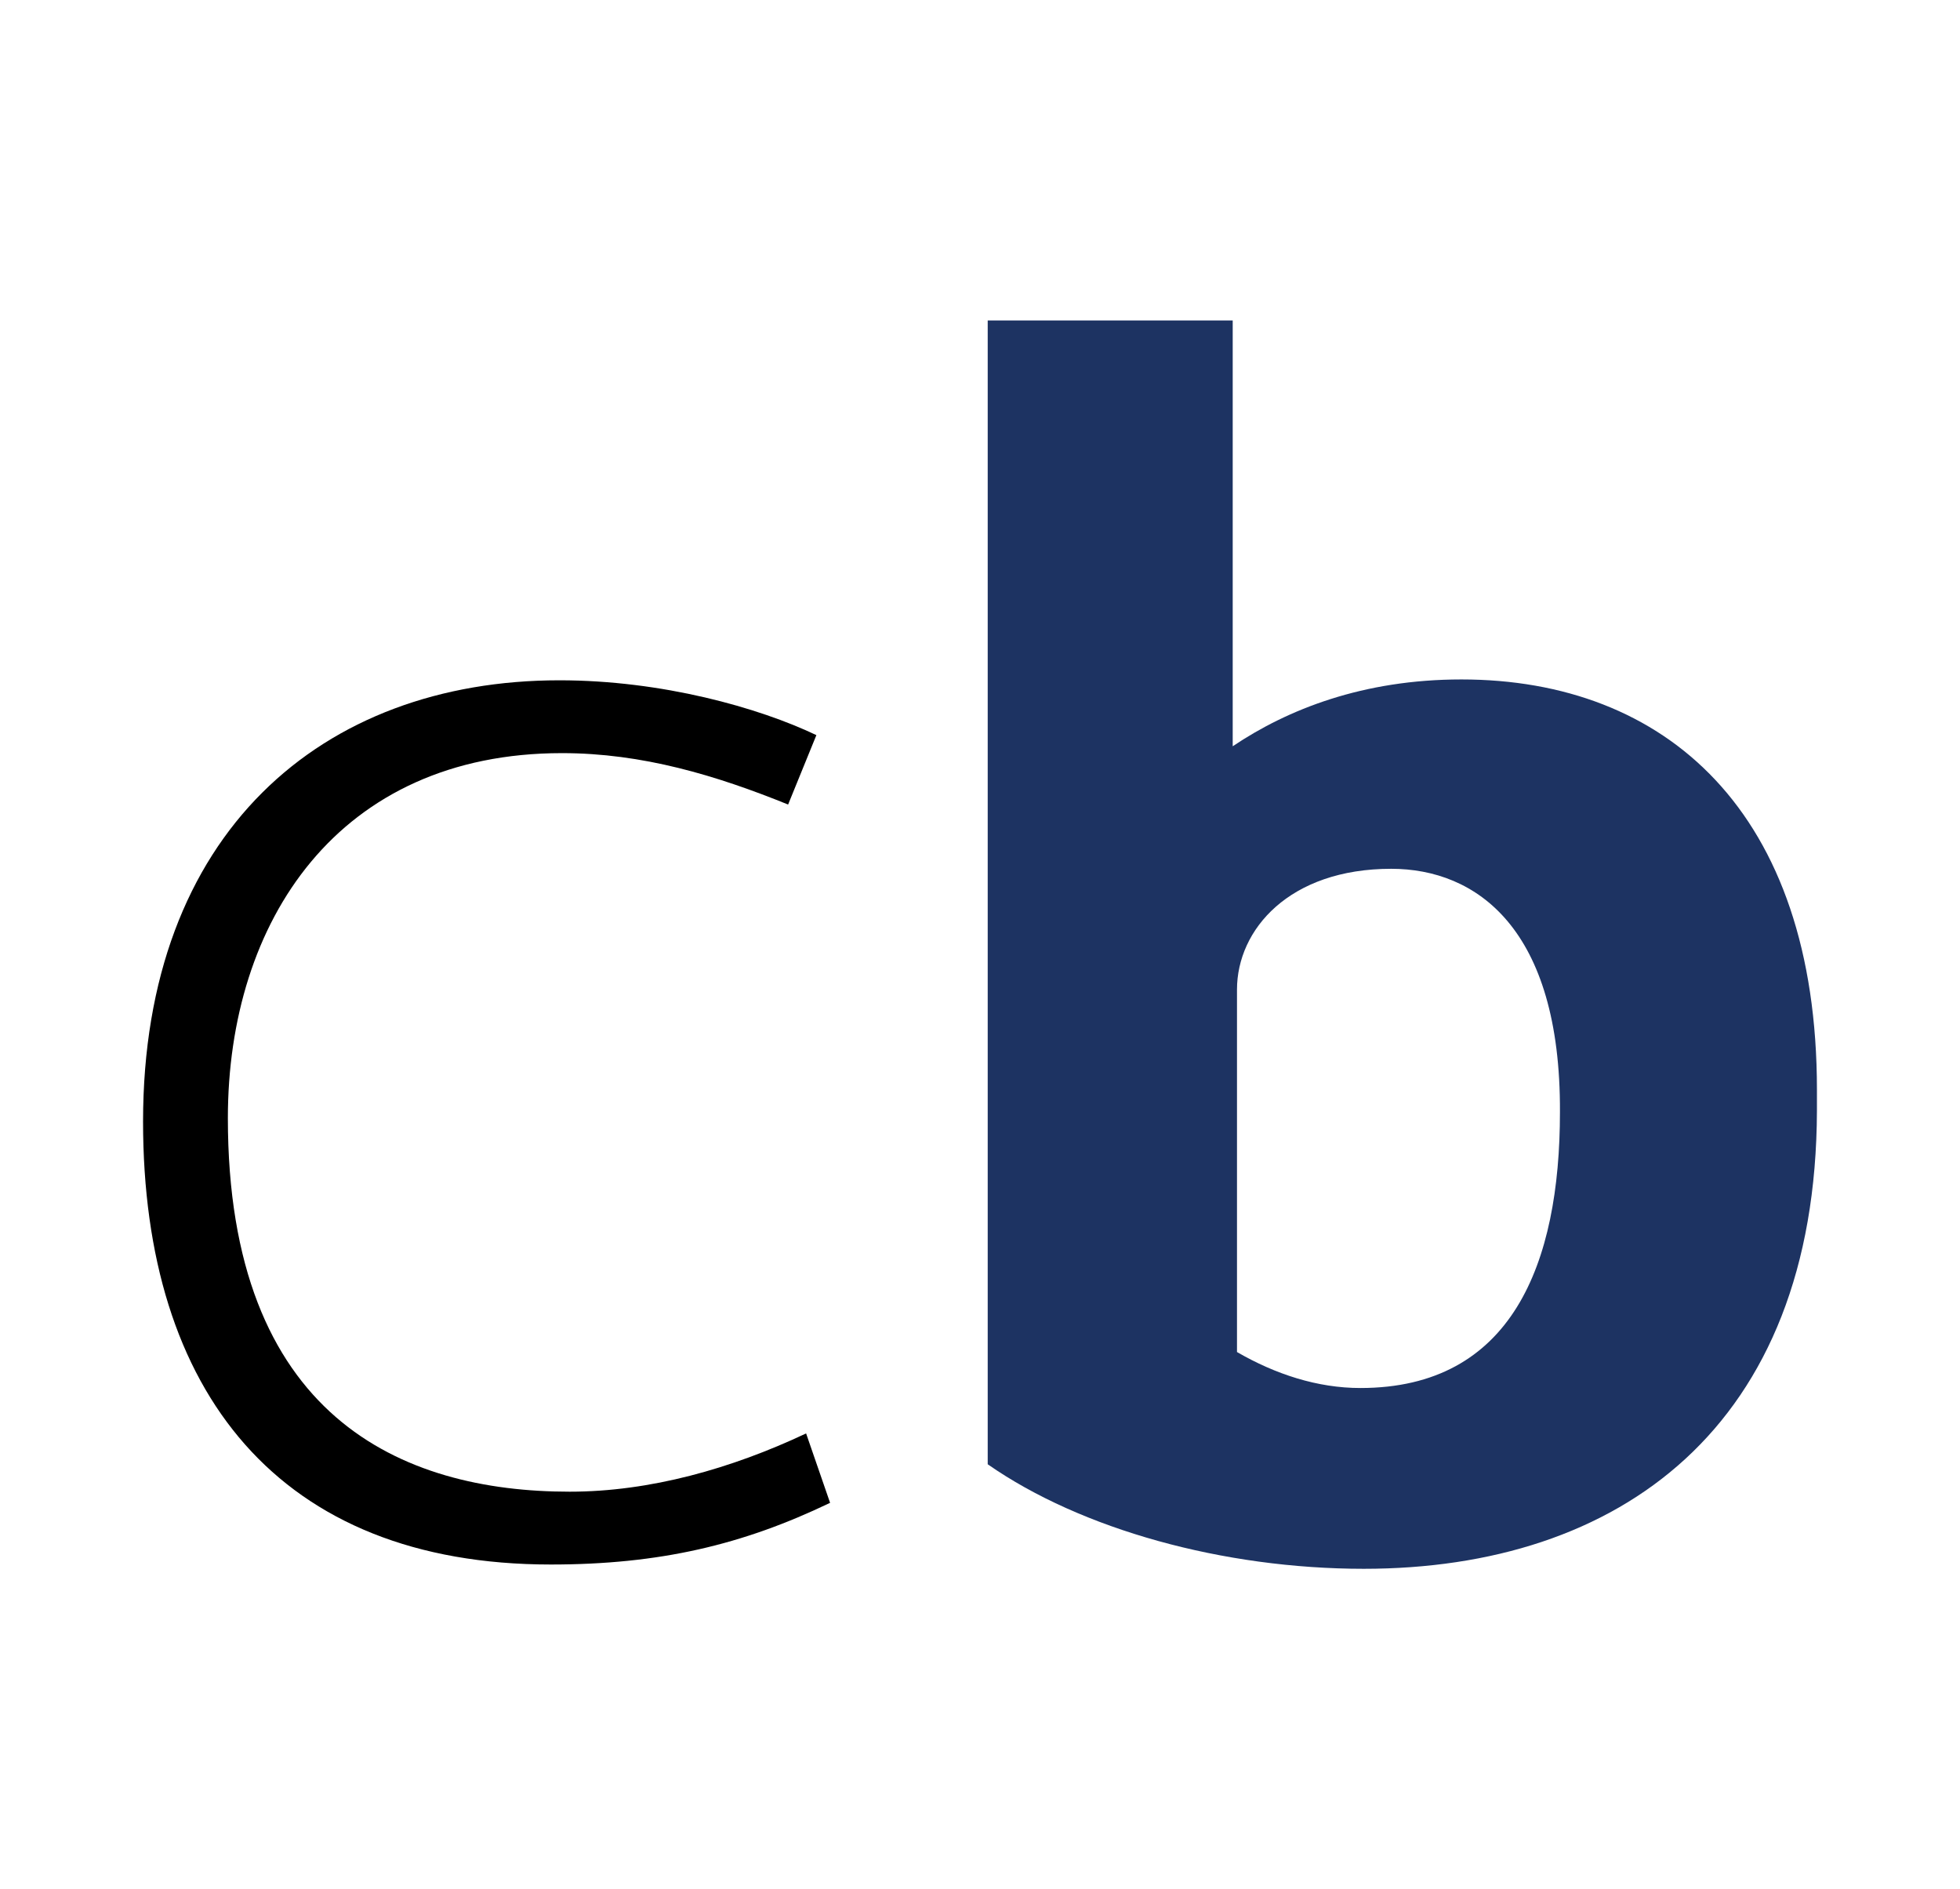
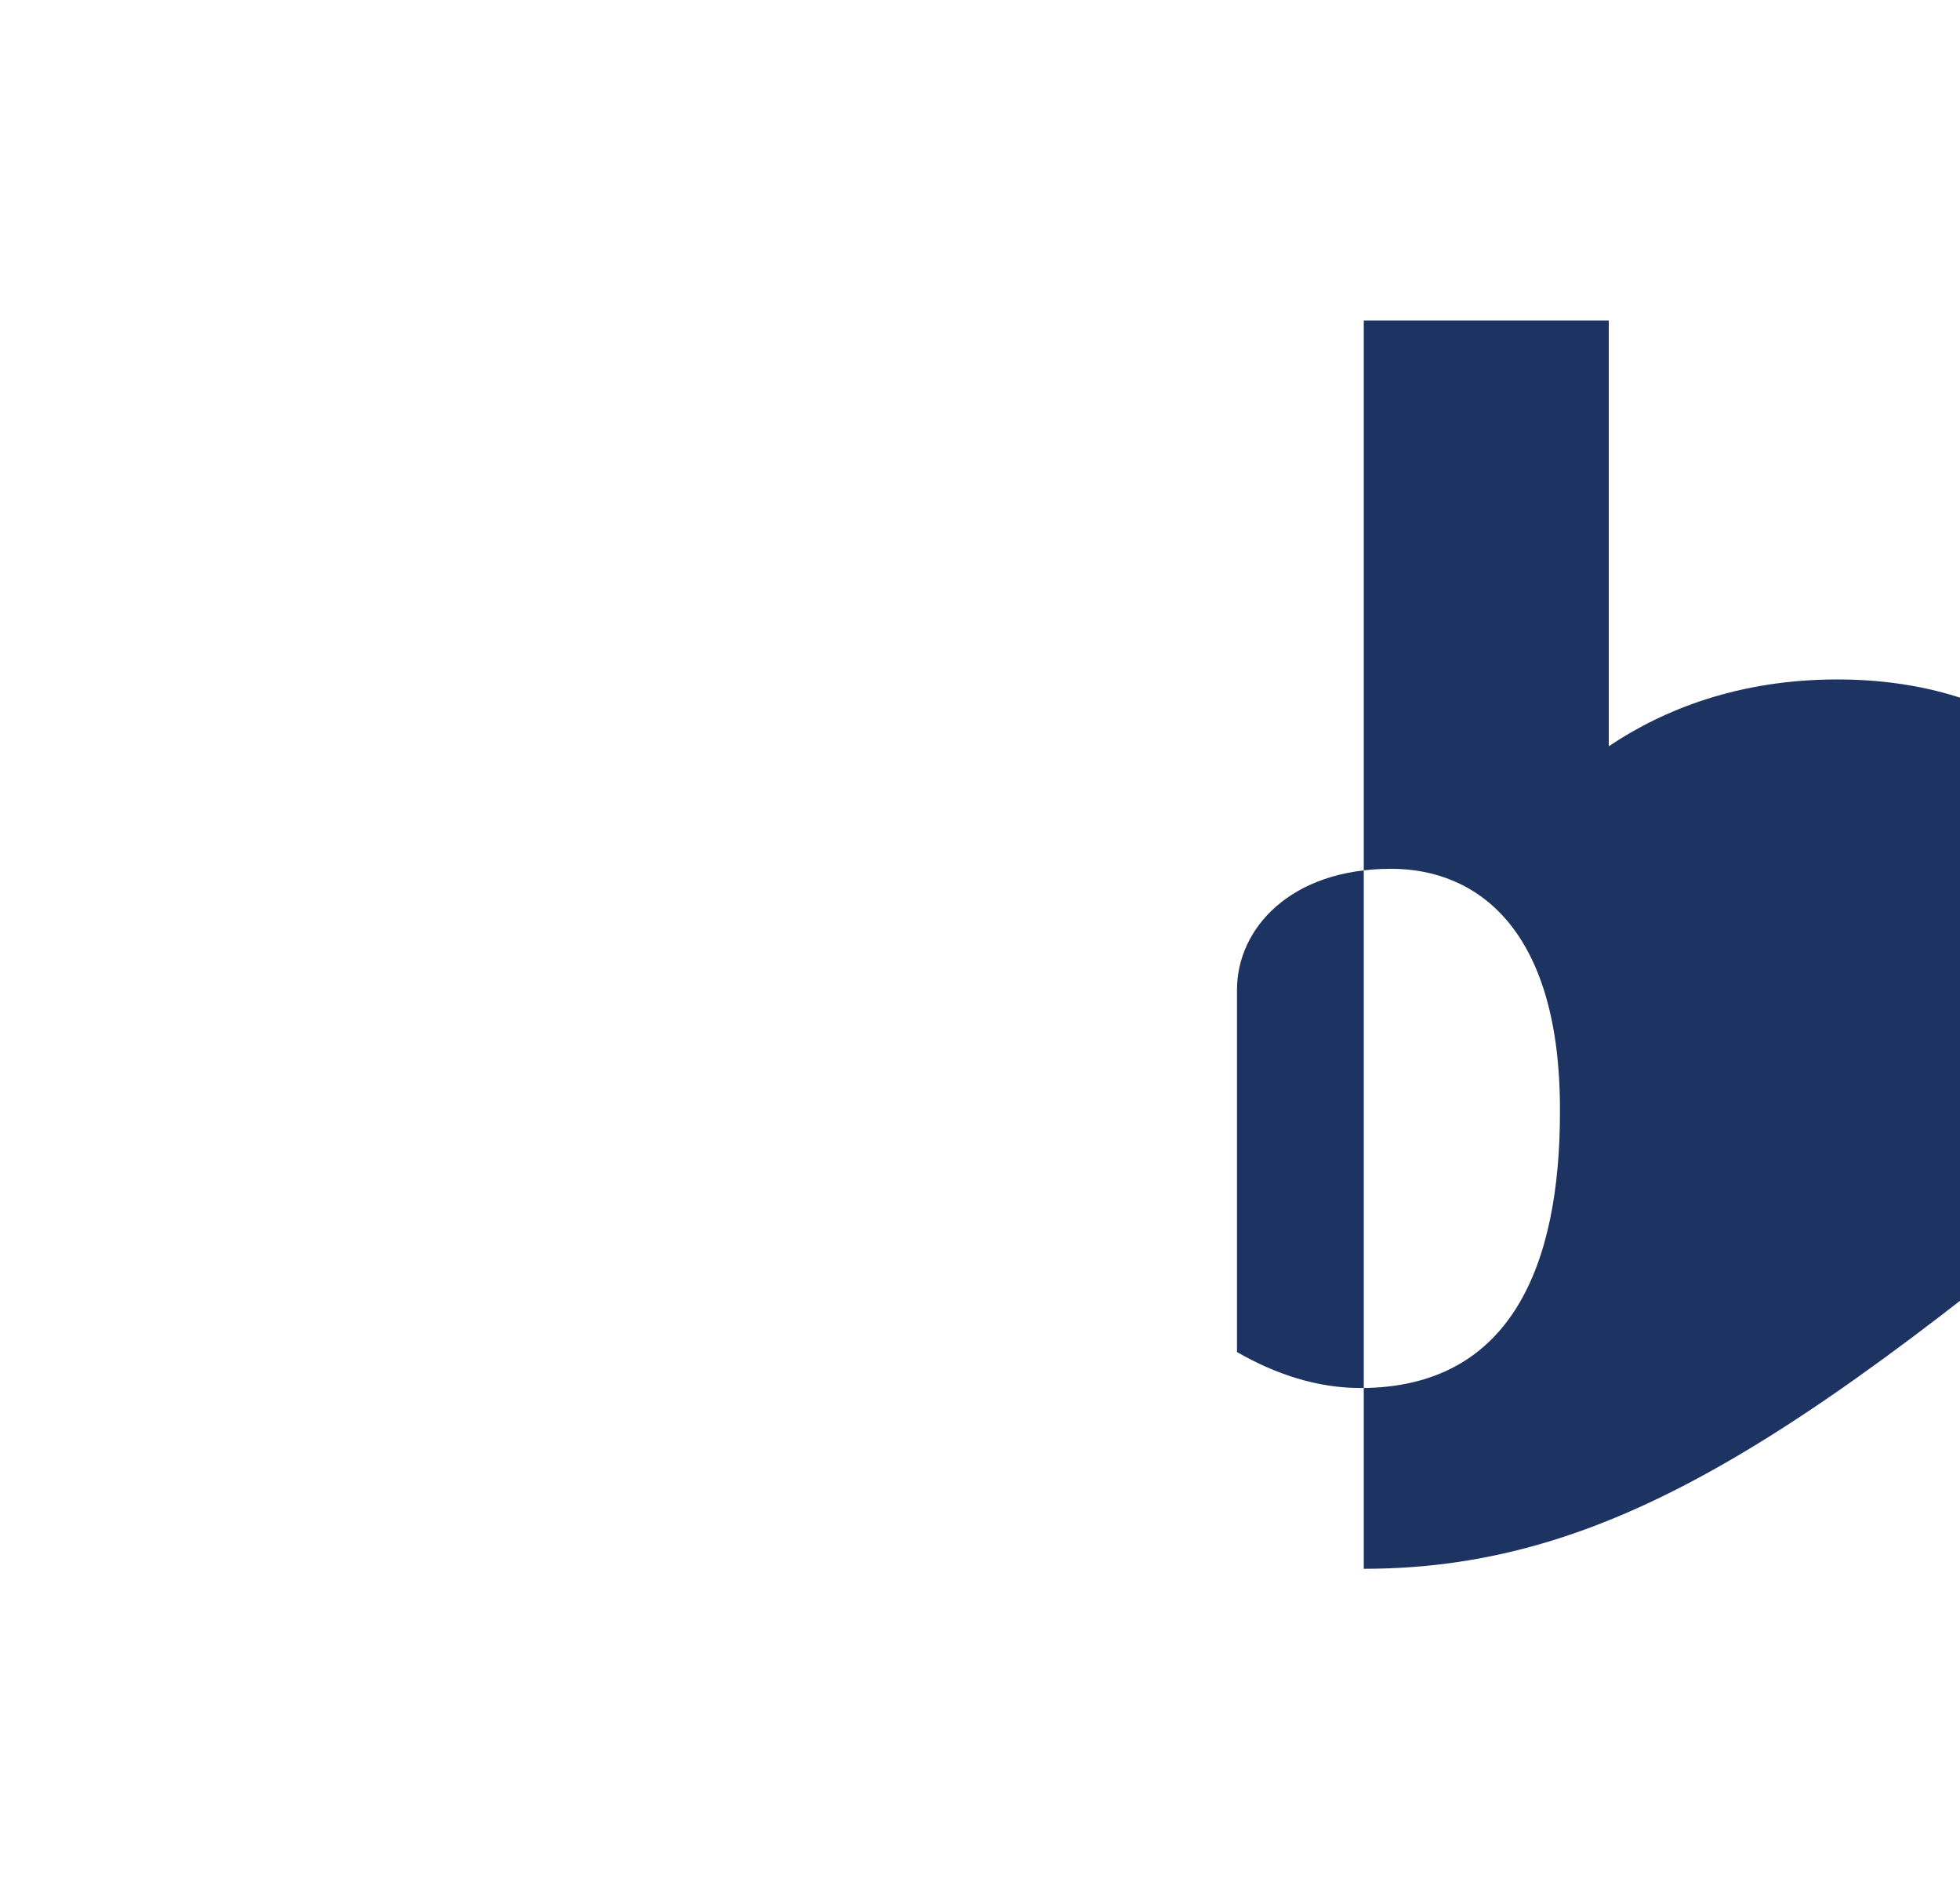
<svg xmlns="http://www.w3.org/2000/svg" version="1.1" id="a" x="0px" y="0px" viewBox="0 0 228.8 220.5" style="enable-background:new 0 0 228.8 220.5;" xml:space="preserve">
  <style type="text/css"> .st0{fill:#1D3362;} </style>
  <g>
    <g>
-       <path d="M92,93.9c-8.4-3.4-17-6-26.4-6c-26.1,0-39,19.6-39,42.6c0,34.9,20.3,43.6,39.9,43.6c9.4,0,18.9-2.7,27.6-6.8l2.8,8.1 c-10.2,4.9-19.9,7.2-32.6,7.2c-31.7,0-47.6-20.1-47.6-51.7c0-33.7,20.9-51.5,48.6-51.5c12,0,23.3,3.2,30,6.4L92,93.9L92,93.9z" />
-     </g>
-     <path class="st0" d="M162.4,101.4c-11.9,0-18,7.1-18,14.1v42.3c4.5,2.6,9.4,4.2,14.4,4.2c17.7,0,23.3-14.5,23.3-32.2 C182.2,108.3,172.3,101.4,162.4,101.4 M159.2,183.1c-16.4,0-33-4.6-43.9-12.2V37.4h28.6v49.7c6.4-4.3,15.2-7.8,26.7-7.8 c23.8,0,41.5,15.4,41.5,47.9v2.4C212,166.7,188.9,183.1,159.2,183.1" />
+       </g>
+     <path class="st0" d="M162.4,101.4c-11.9,0-18,7.1-18,14.1v42.3c4.5,2.6,9.4,4.2,14.4,4.2c17.7,0,23.3-14.5,23.3-32.2 C182.2,108.3,172.3,101.4,162.4,101.4 M159.2,183.1V37.4h28.6v49.7c6.4-4.3,15.2-7.8,26.7-7.8 c23.8,0,41.5,15.4,41.5,47.9v2.4C212,166.7,188.9,183.1,159.2,183.1" />
  </g>
</svg>